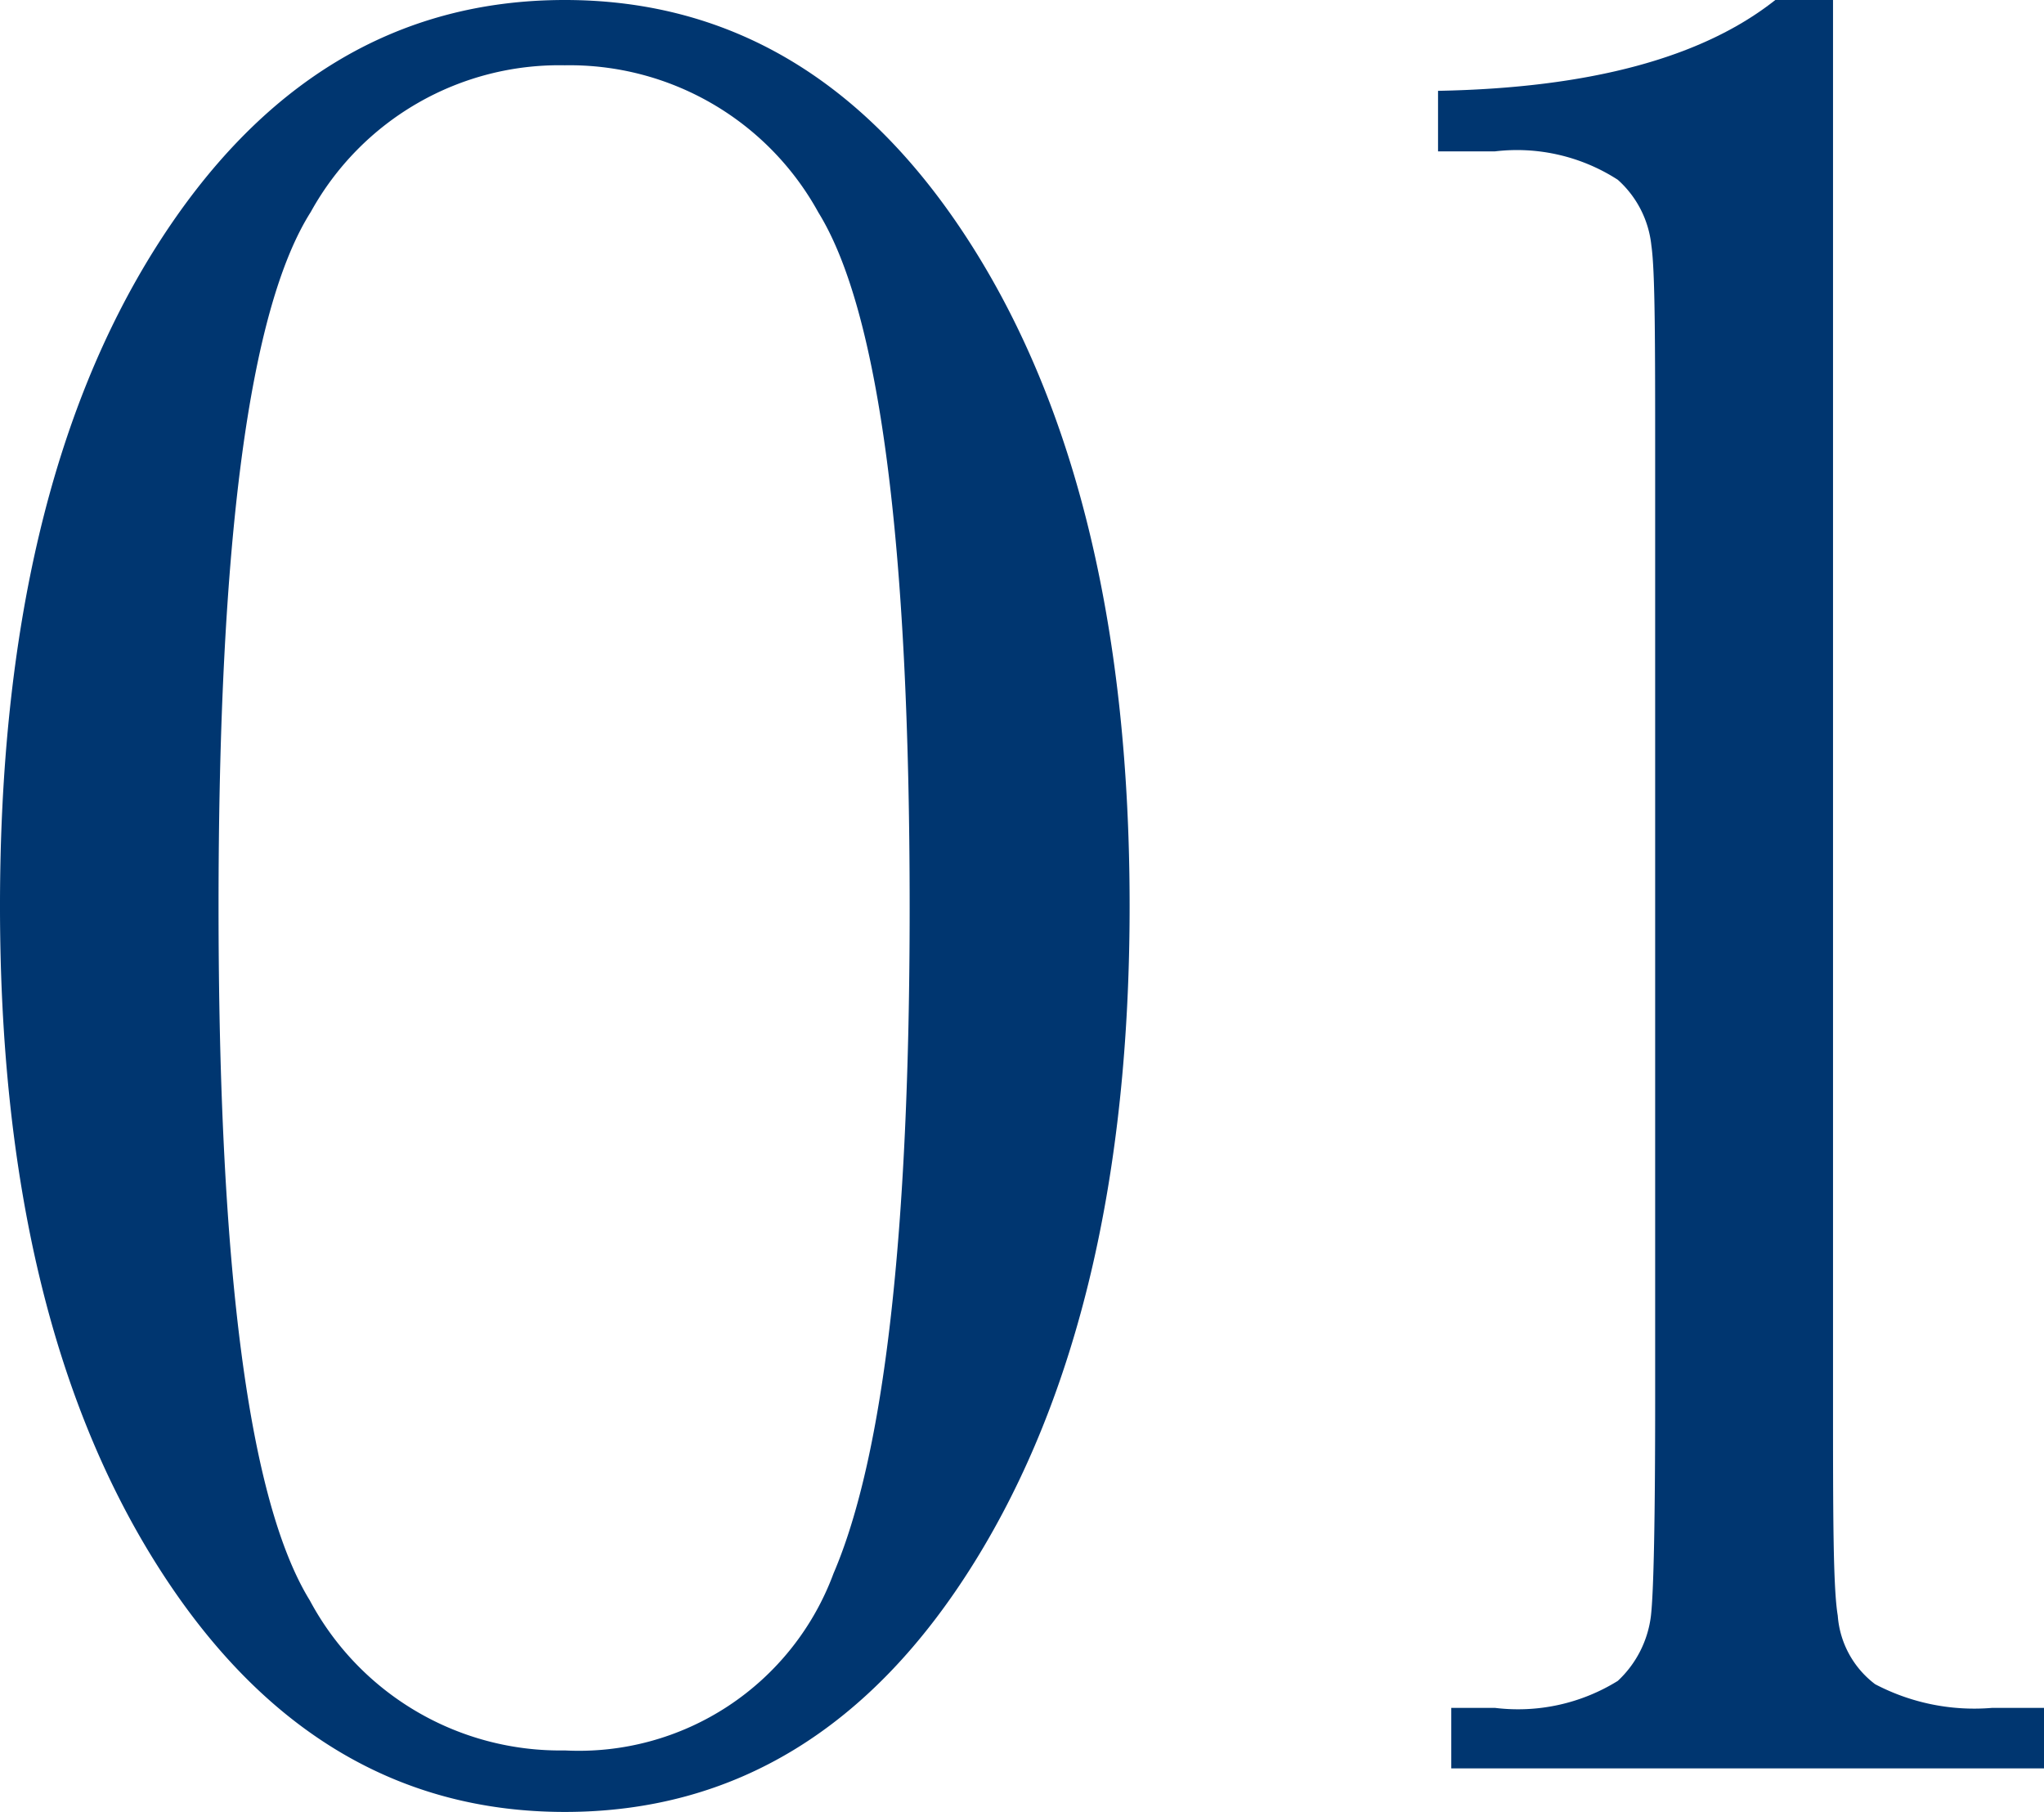
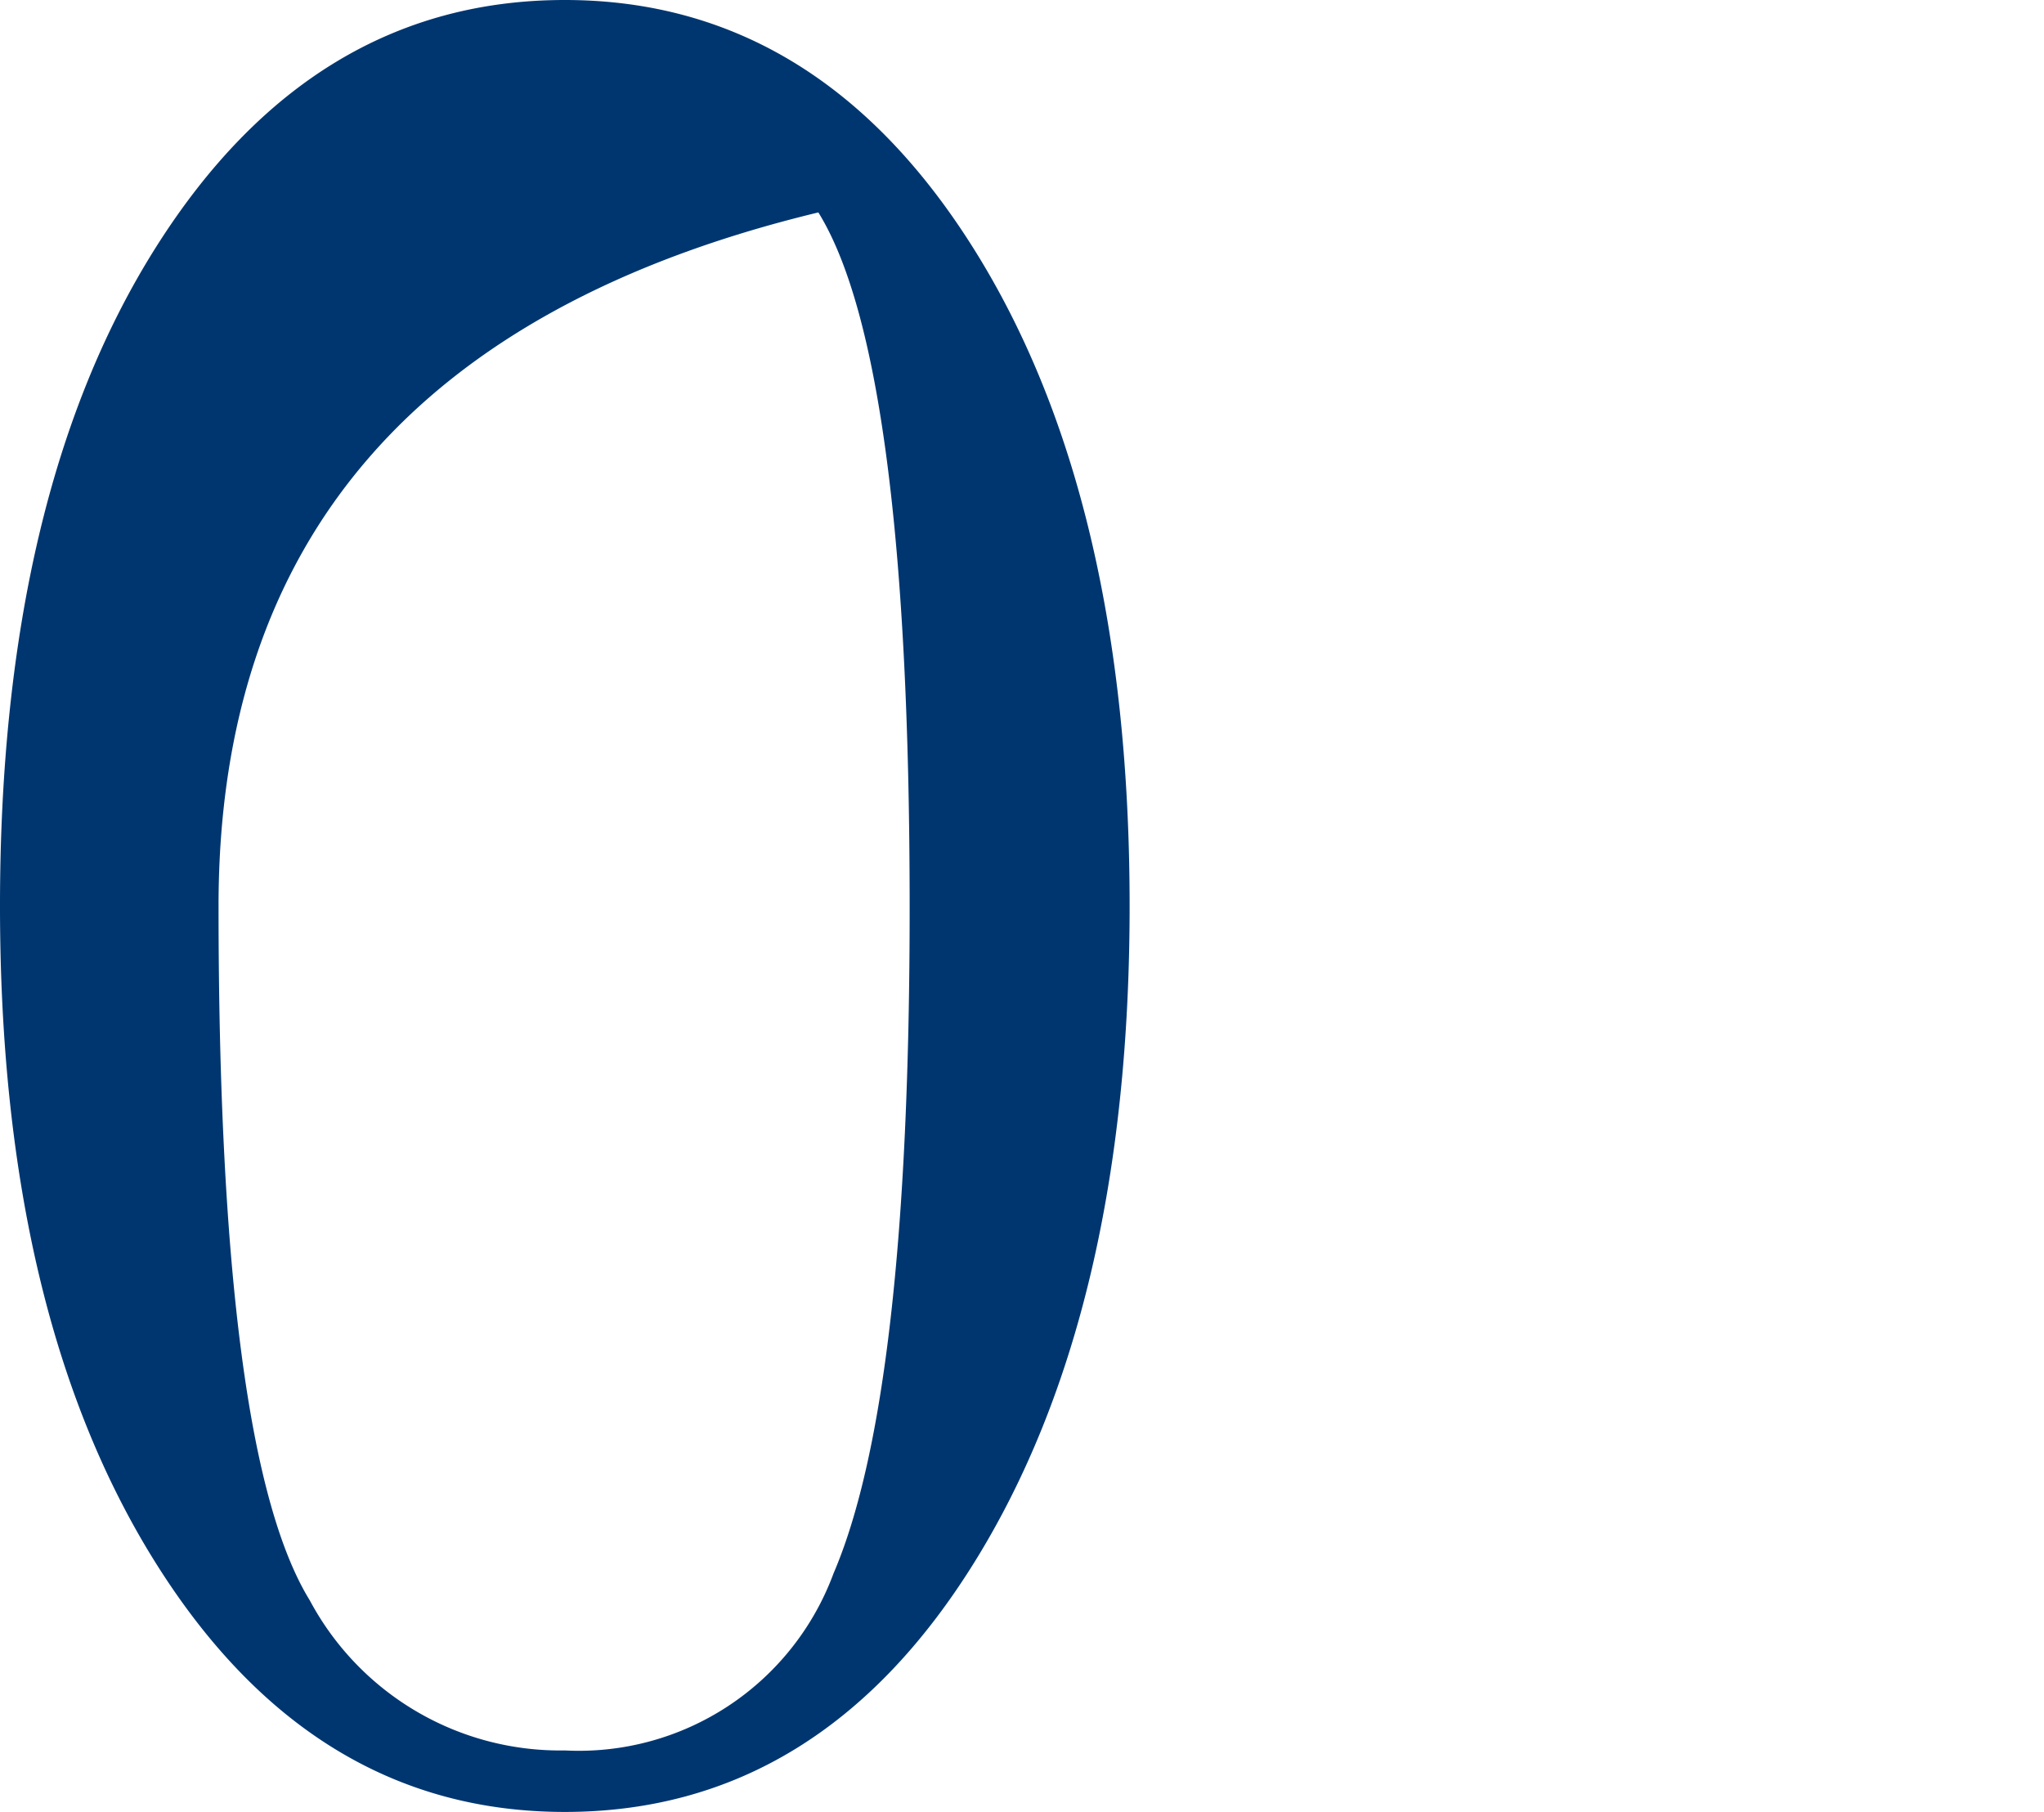
<svg xmlns="http://www.w3.org/2000/svg" viewBox="0 0 43.21 38.3">
  <defs>
    <style>.cls-1{fill:#003670;}</style>
  </defs>
  <g id="レイヤー_2" data-name="レイヤー 2">
    <g id="design">
-       <path class="cls-1" d="M0,19.15Q0,10.44,3.3,5.22T11.94,0q5.34,0,8.64,5.25t3.3,13.9q0,8.59-3.28,13.87T11.94,38.3q-5.34,0-8.64-5.25T0,19.15Zm4.62,0q0,11.55,1.93,14.68A6,6,0,0,0,11.94,37a5.74,5.74,0,0,0,5.68-3.74q1.61-3.75,1.61-14.07,0-11.58-1.93-14.7a6,6,0,0,0-5.36-3.11,6,6,0,0,0-5.37,3.1Q4.62,7.55,4.62,19.15Z" />
-       <path class="cls-1" d="M37.53,0h1.22V29.56c0,2.43,0,4,.1,4.59a2,2,0,0,0,.79,1.45,4.51,4.51,0,0,0,2.48.5h1.09v1.28H30.68V36.1h.92a4,4,0,0,0,2.6-.57,2.25,2.25,0,0,0,.7-1.37c.06-.52.09-2.06.09-4.6V9.74c0-2.5,0-4-.08-4.55A2.16,2.16,0,0,0,34.2,3.8a3.93,3.93,0,0,0-2.6-.6H30.4V1.92Q35.22,1.83,37.53,0Z" />
+       <path class="cls-1" d="M0,19.15Q0,10.44,3.3,5.22T11.94,0q5.34,0,8.64,5.25t3.3,13.9q0,8.59-3.28,13.87T11.94,38.3q-5.34,0-8.64-5.25T0,19.15Zm4.62,0q0,11.55,1.93,14.68A6,6,0,0,0,11.94,37a5.74,5.74,0,0,0,5.68-3.74q1.61-3.75,1.61-14.07,0-11.58-1.93-14.7Q4.62,7.55,4.62,19.15Z" />
    </g>
  </g>
</svg>